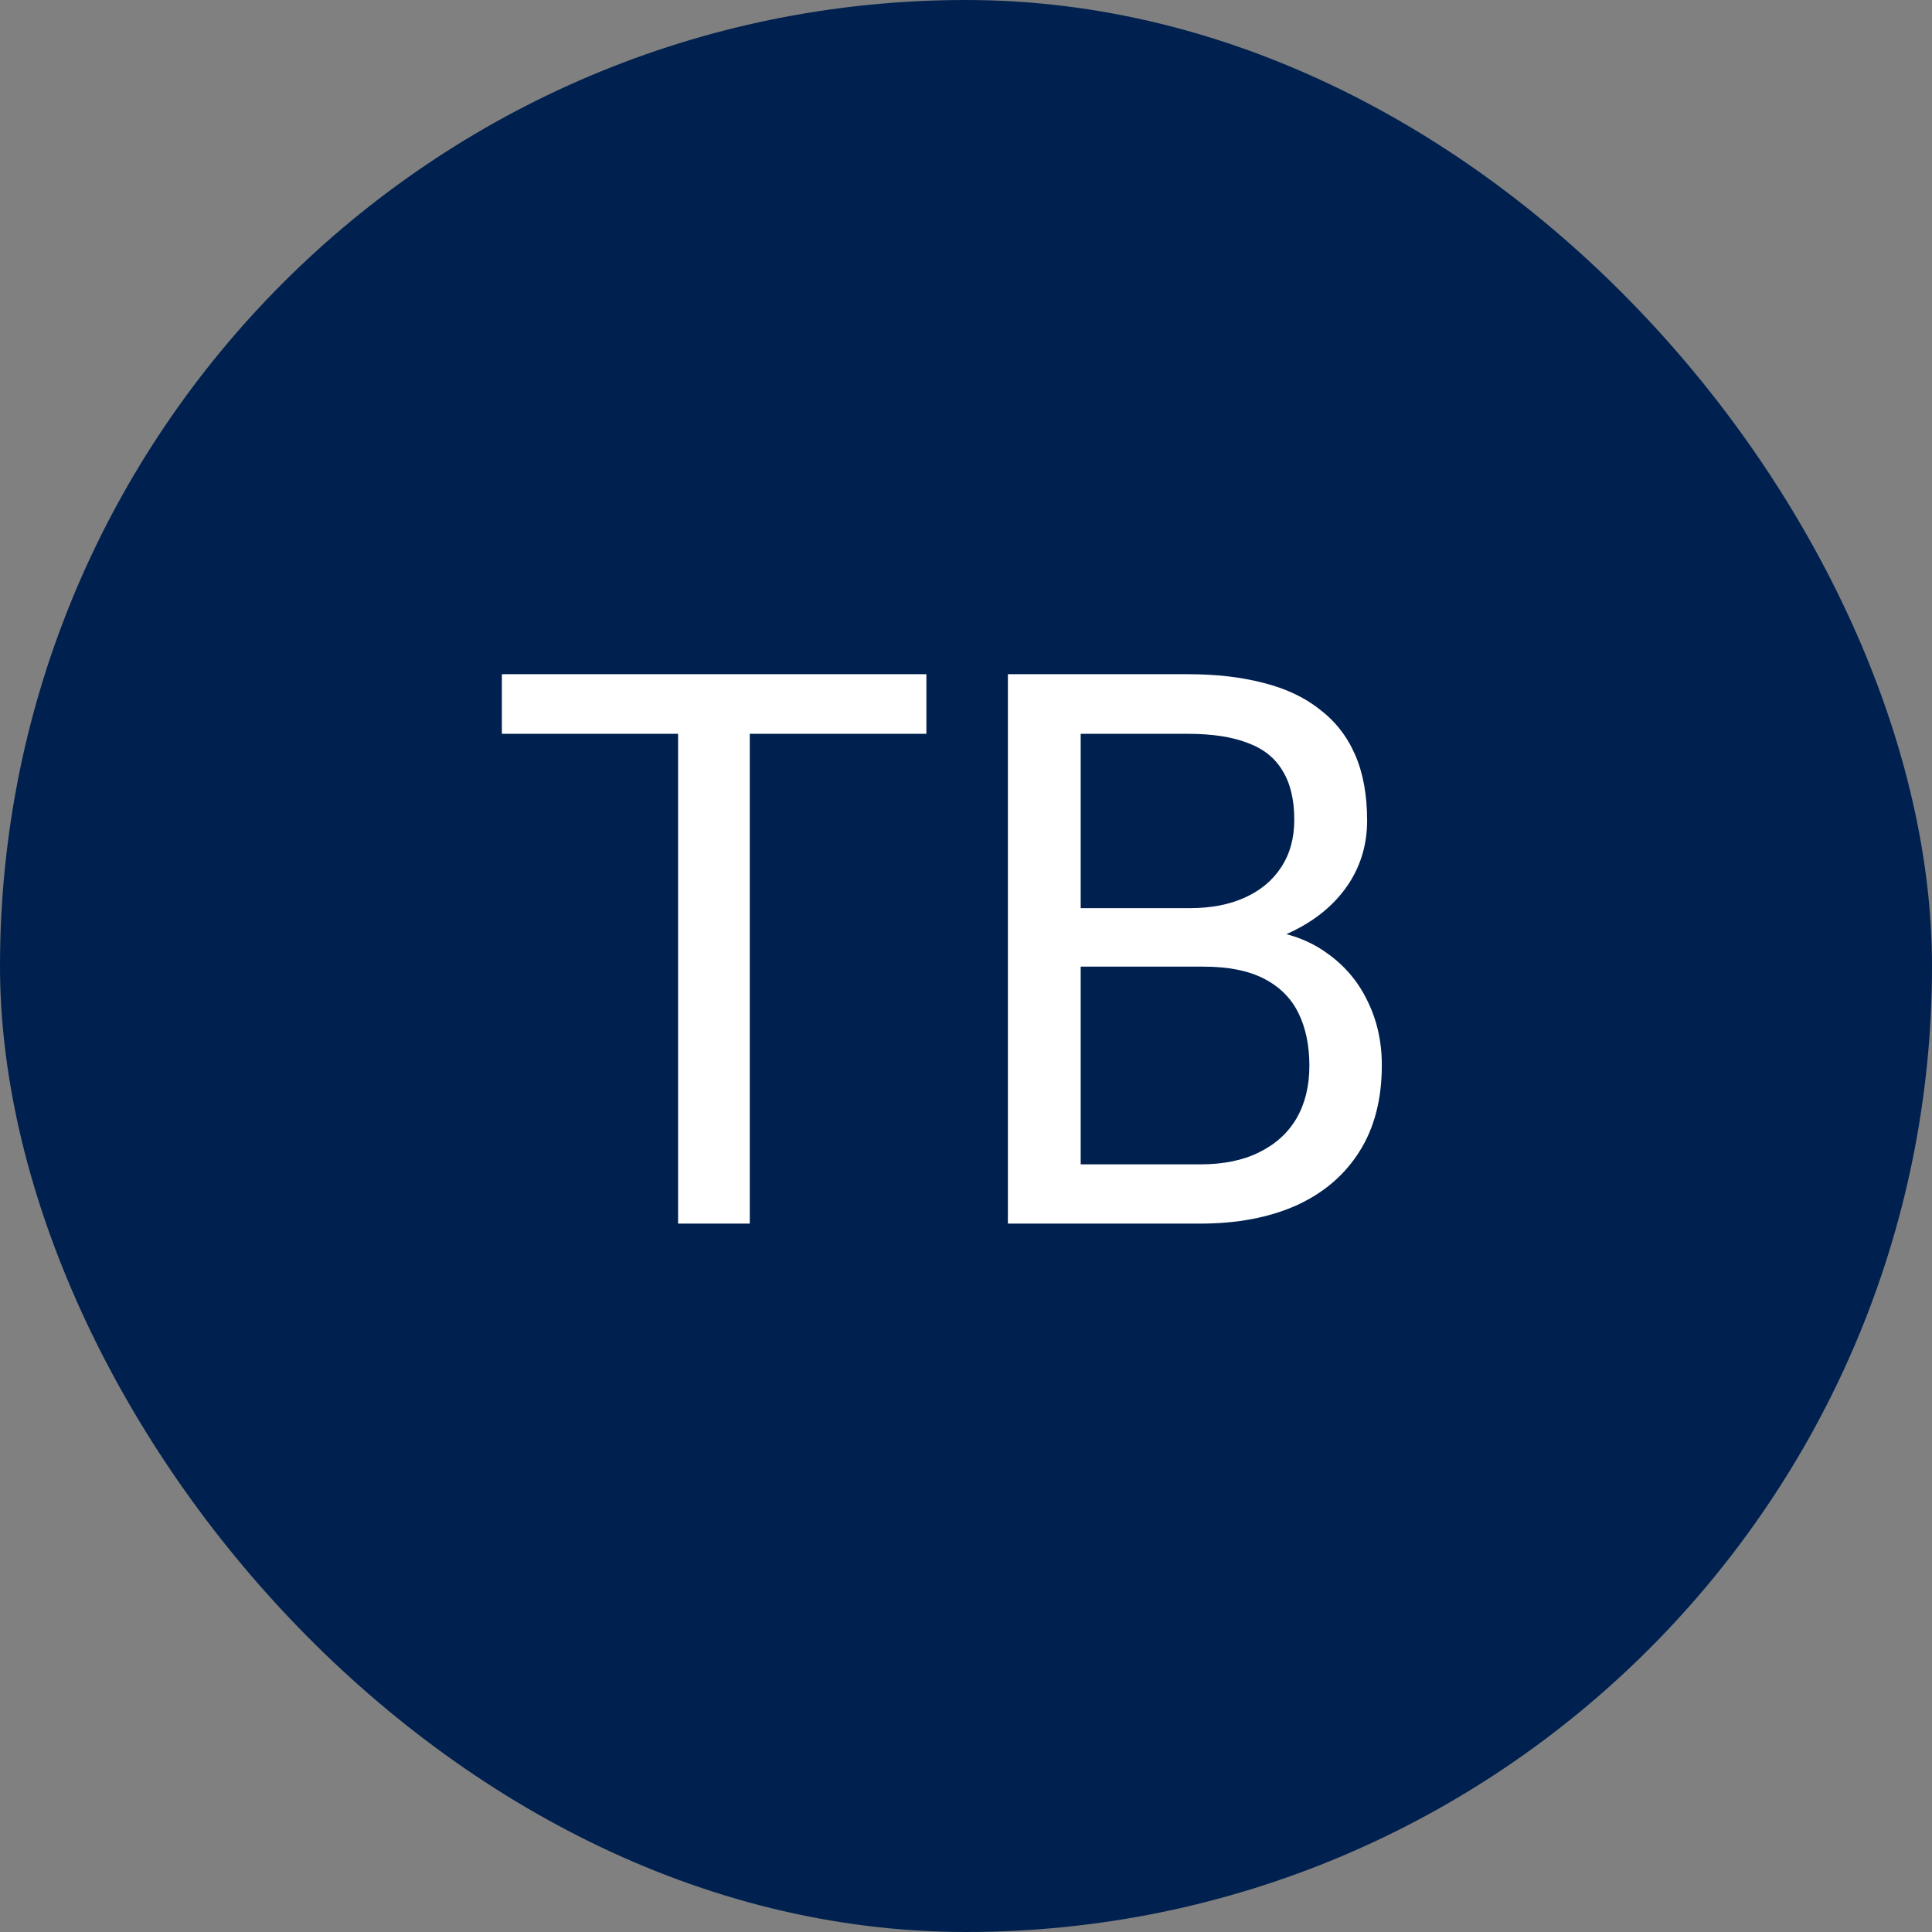
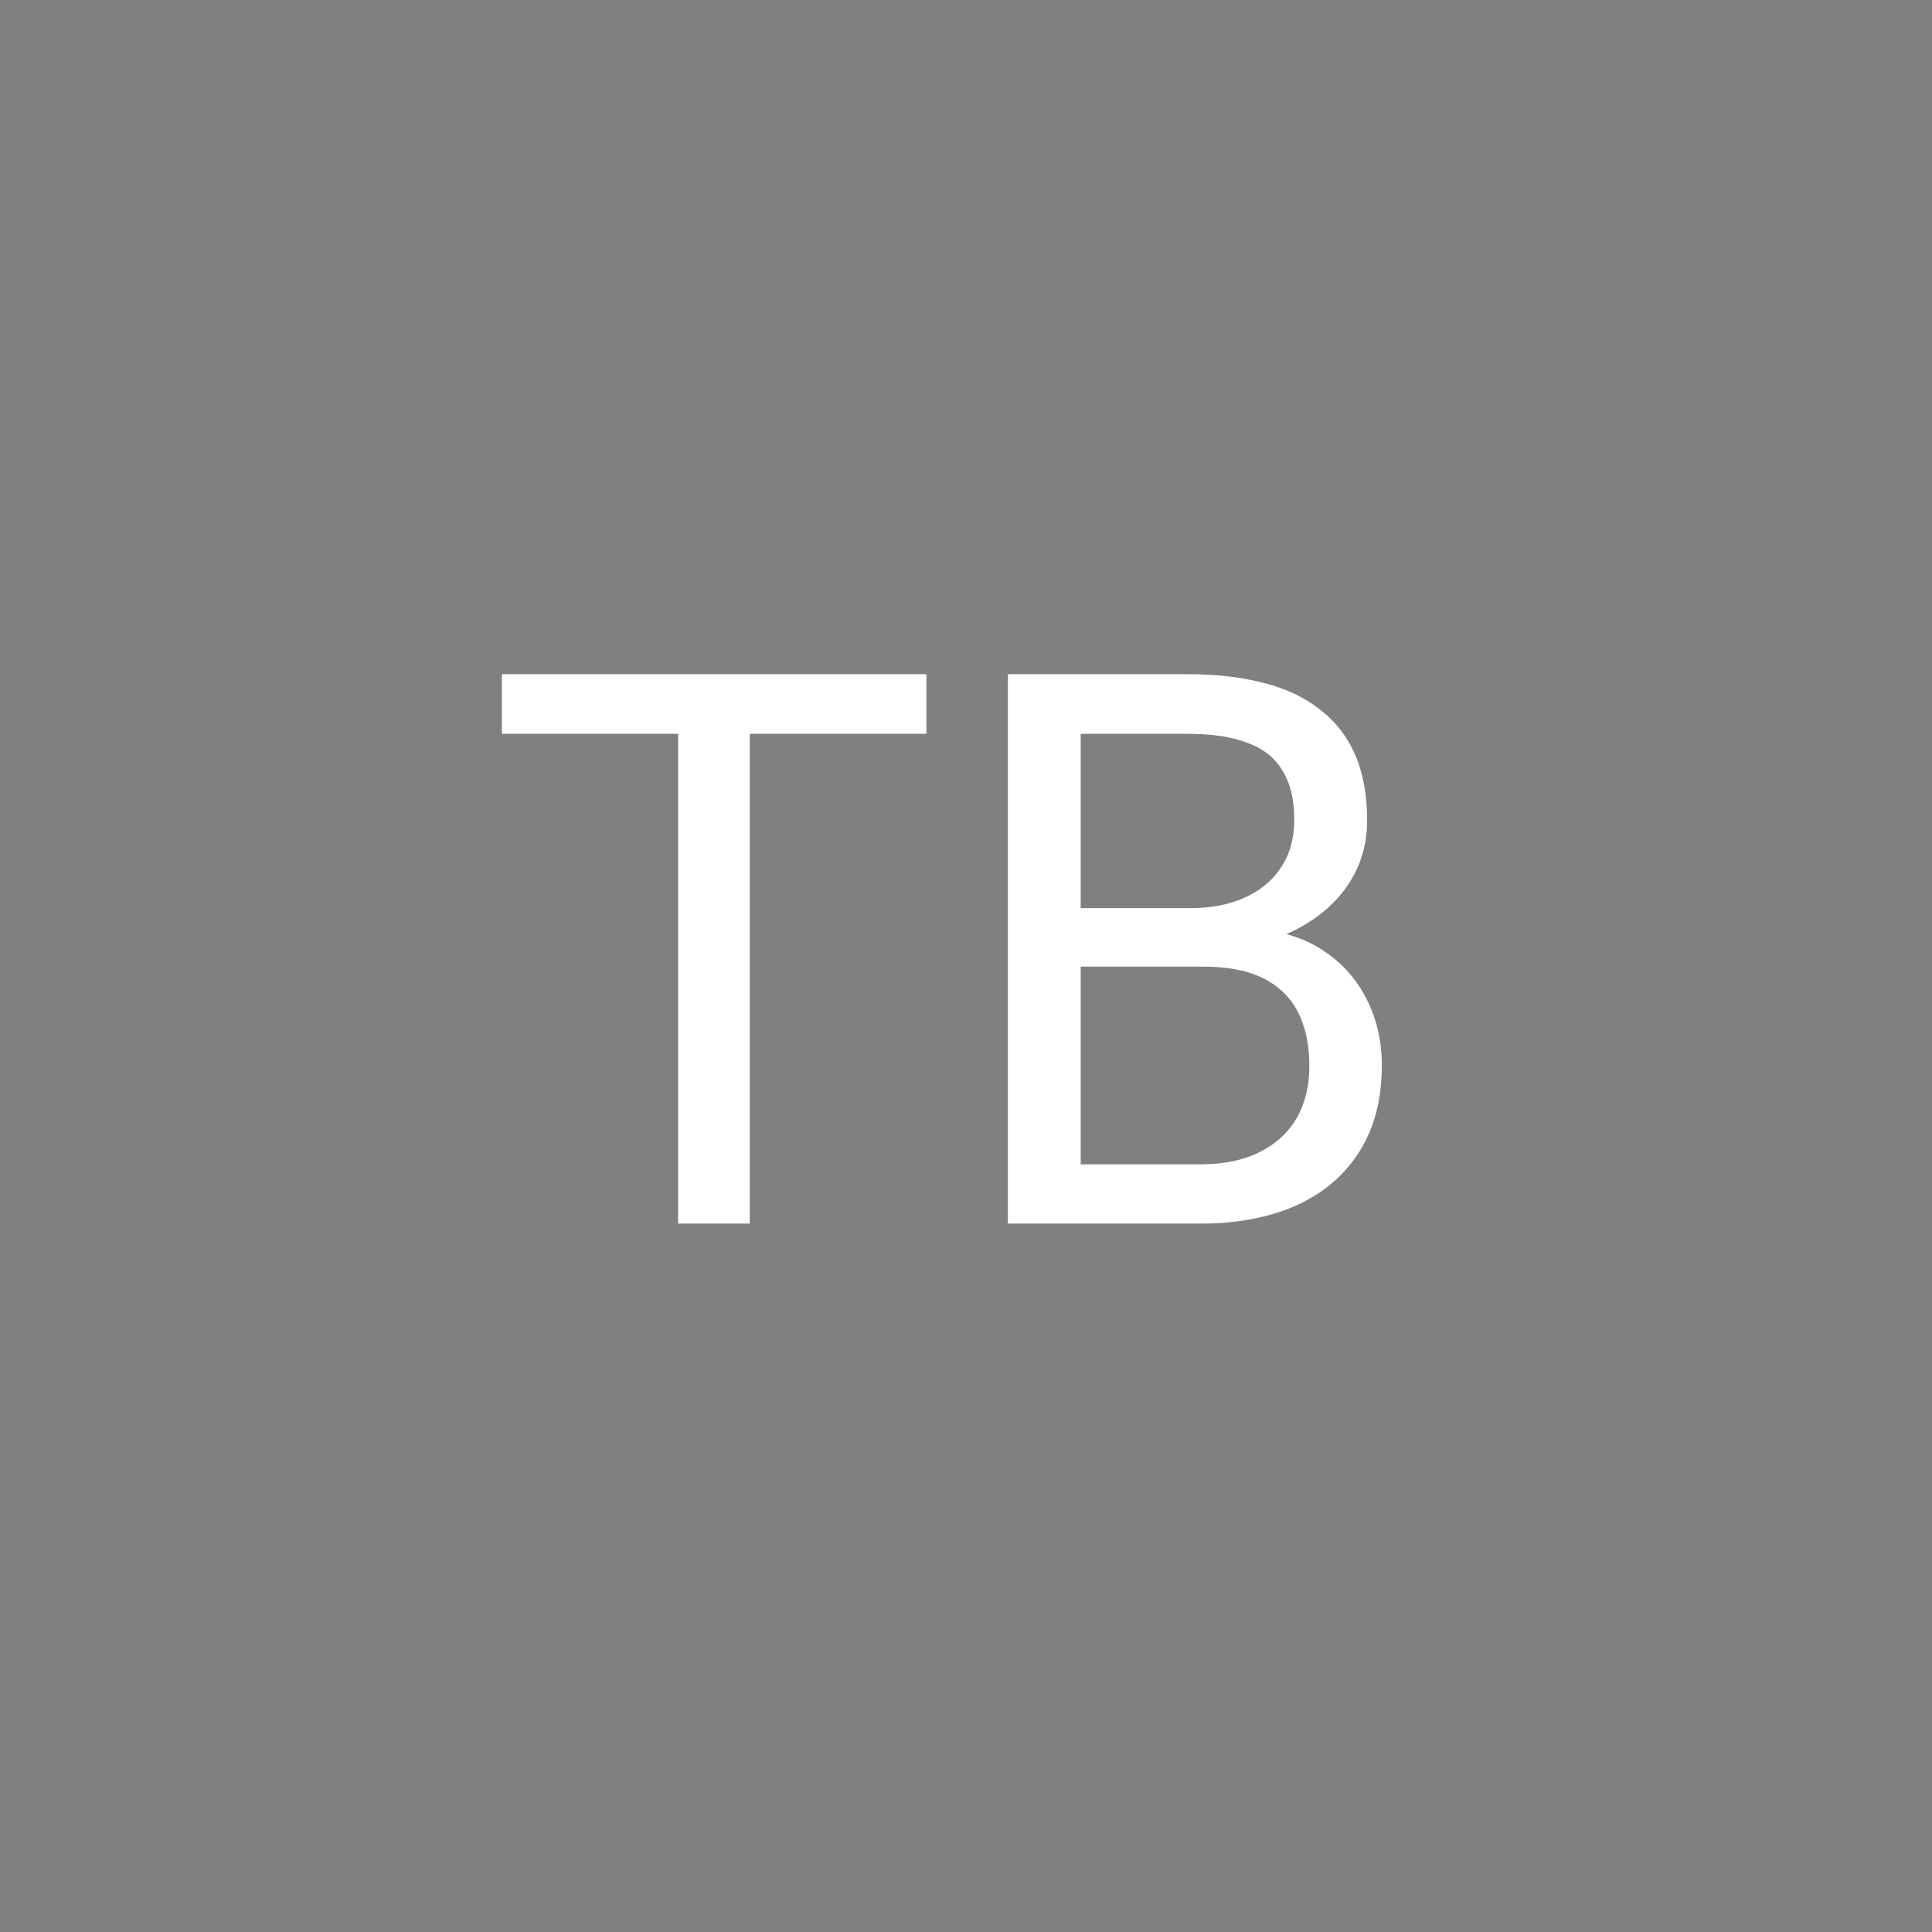
<svg xmlns="http://www.w3.org/2000/svg" width="60" height="60" viewBox="0 0 60 60" fill="none">
  <rect x="0" y="0" width="60" height="60" fill="#808080" stroke="none" />
-   <rect width="60" height="60" rx="30" fill="#00214F" />
  <path d="M23.285 20.938V38H21.059V20.938H23.285ZM28.77 20.938V22.789H15.586V20.938H28.77ZM37.383 30.02H33.059L33.035 28.203H36.961C37.609 28.203 38.176 28.094 38.66 27.875C39.145 27.656 39.52 27.344 39.785 26.938C40.059 26.523 40.195 26.031 40.195 25.461C40.195 24.836 40.074 24.328 39.832 23.938C39.598 23.539 39.234 23.25 38.742 23.07C38.258 22.883 37.641 22.789 36.891 22.789H33.562V38H31.301V20.938H36.891C37.766 20.938 38.547 21.027 39.234 21.207C39.922 21.379 40.504 21.652 40.98 22.027C41.465 22.395 41.832 22.863 42.082 23.434C42.332 24.004 42.457 24.688 42.457 25.484C42.457 26.188 42.277 26.824 41.918 27.395C41.559 27.957 41.059 28.418 40.418 28.777C39.785 29.137 39.043 29.367 38.191 29.469L37.383 30.02ZM37.277 38H32.168L33.445 36.16H37.277C37.996 36.16 38.605 36.035 39.105 35.785C39.613 35.535 40 35.184 40.266 34.73C40.531 34.27 40.664 33.727 40.664 33.102C40.664 32.469 40.551 31.922 40.324 31.461C40.098 31 39.742 30.645 39.258 30.395C38.773 30.145 38.148 30.02 37.383 30.02H34.16L34.184 28.203H38.59L39.07 28.859C39.891 28.93 40.586 29.164 41.156 29.562C41.727 29.953 42.16 30.453 42.457 31.062C42.762 31.672 42.914 32.344 42.914 33.078C42.914 34.141 42.68 35.039 42.211 35.773C41.75 36.5 41.098 37.055 40.254 37.438C39.41 37.812 38.418 38 37.277 38Z" fill="white" />
</svg>